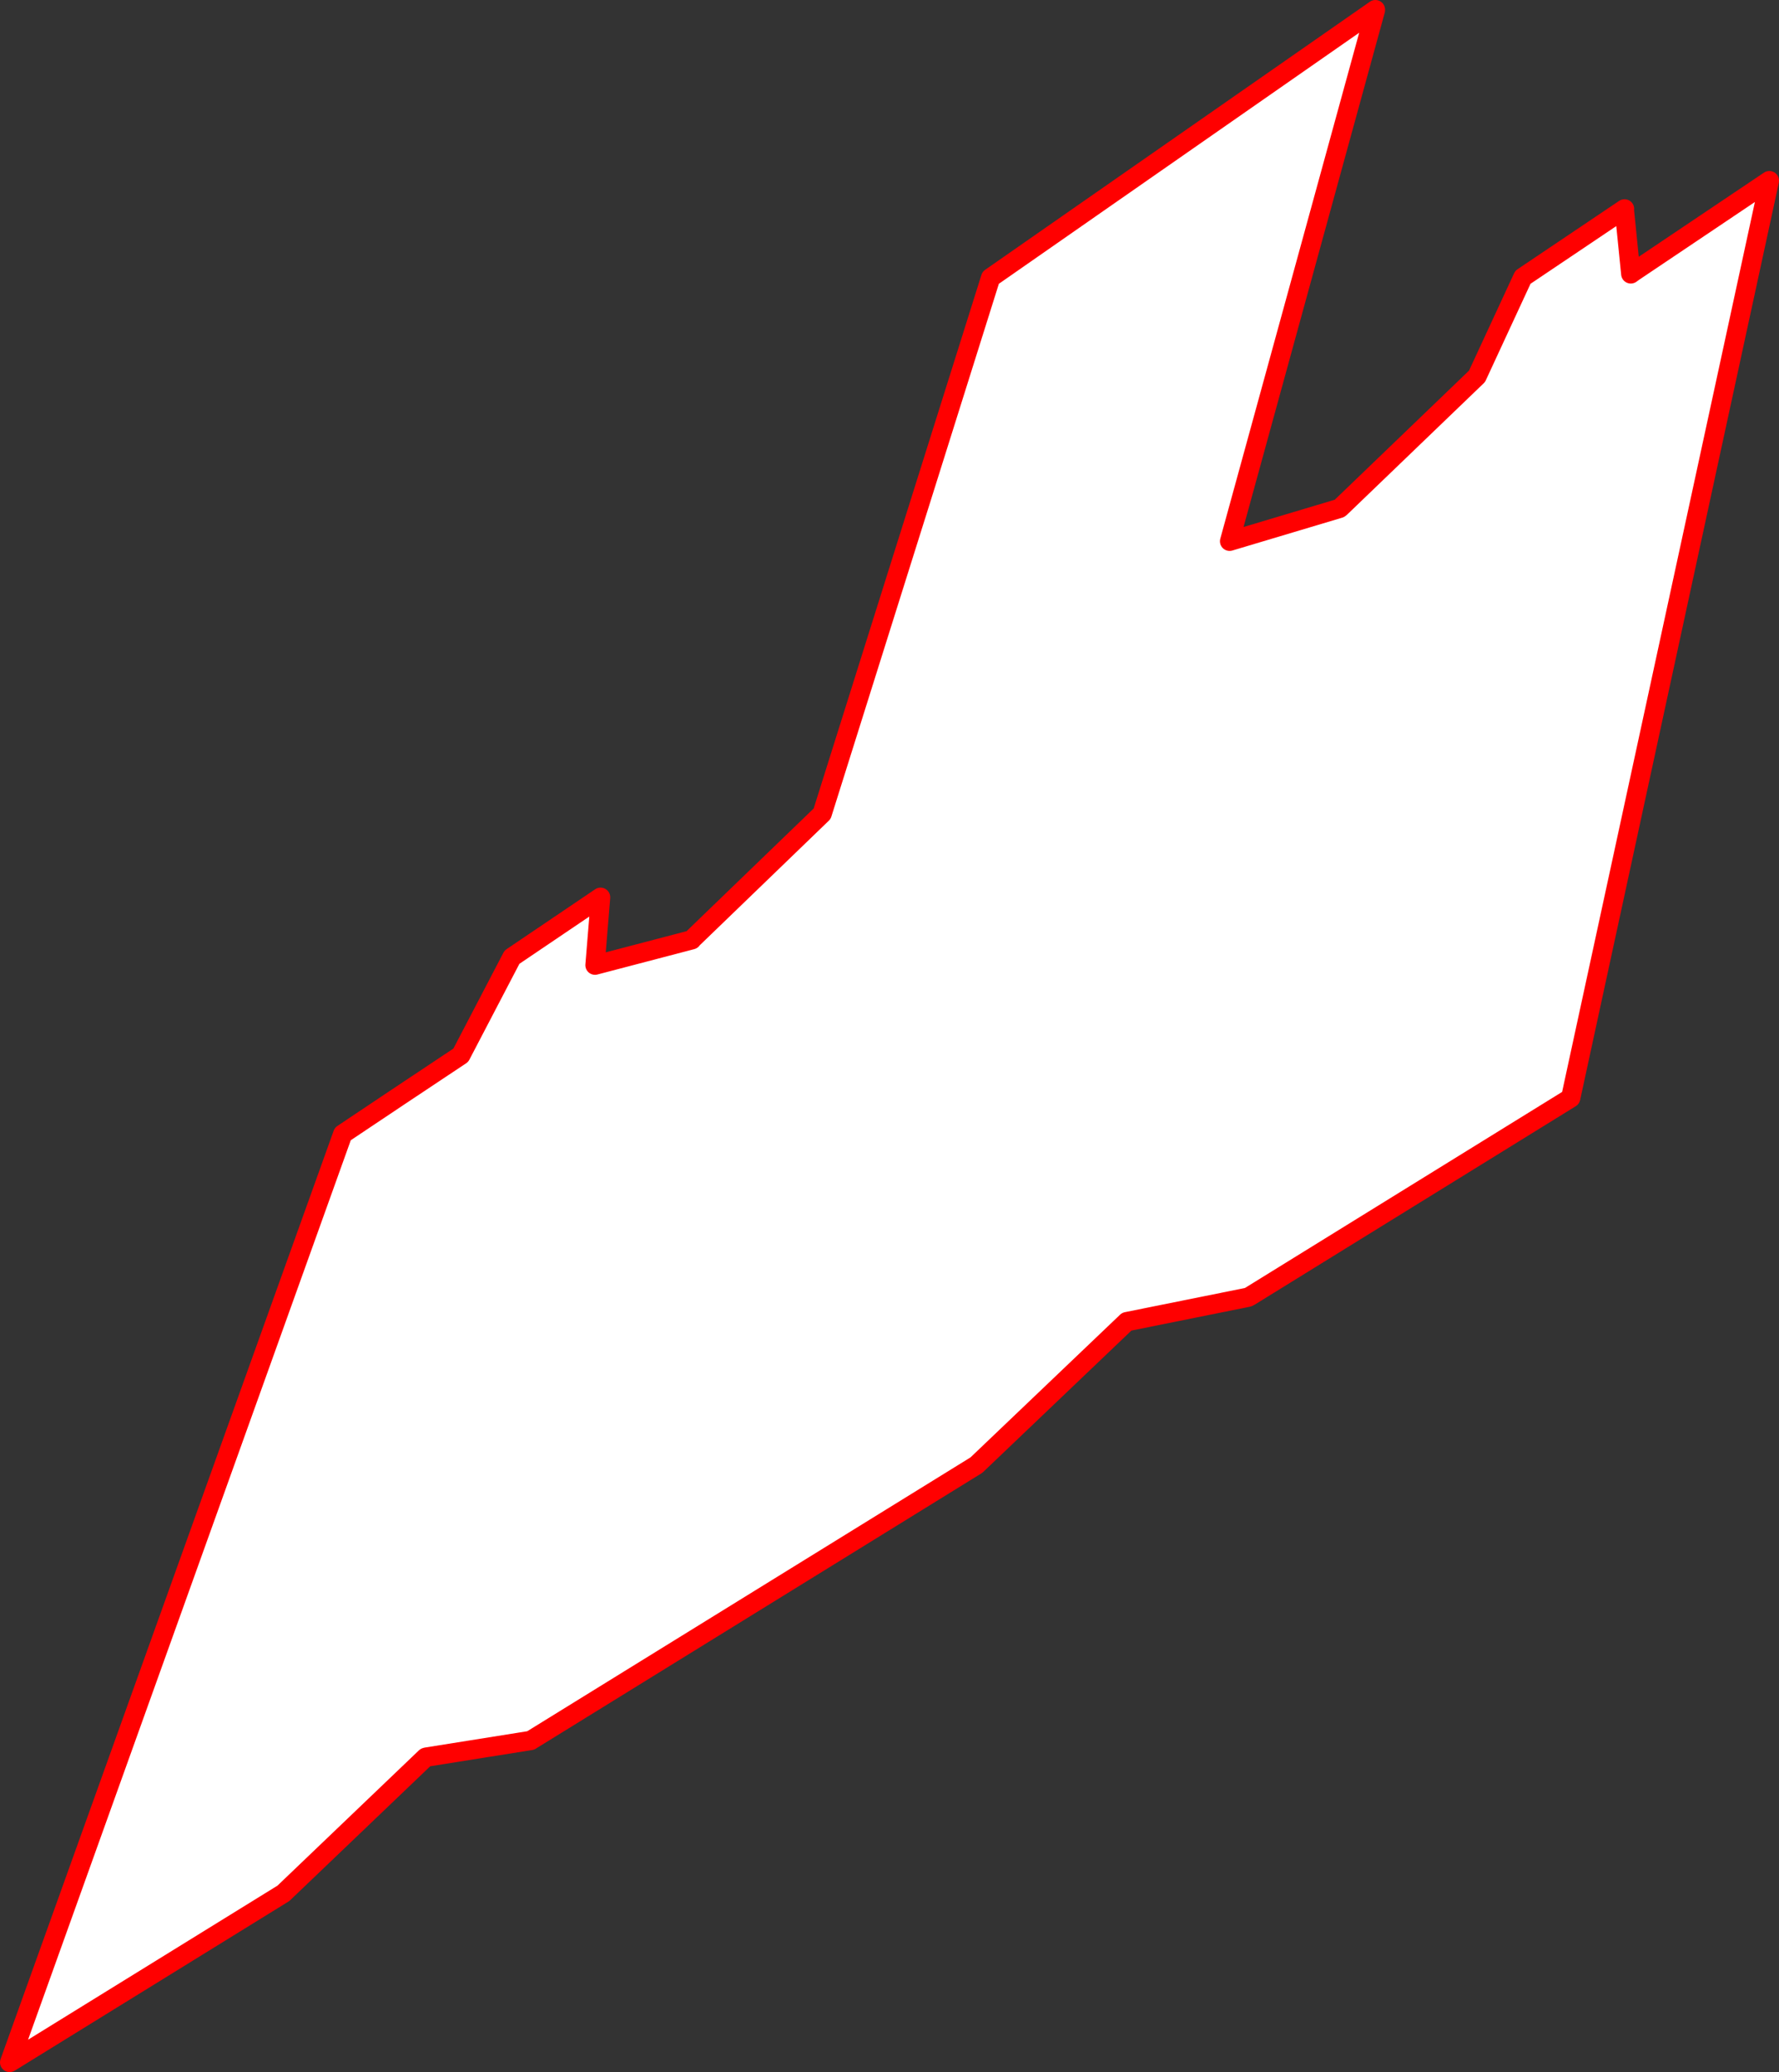
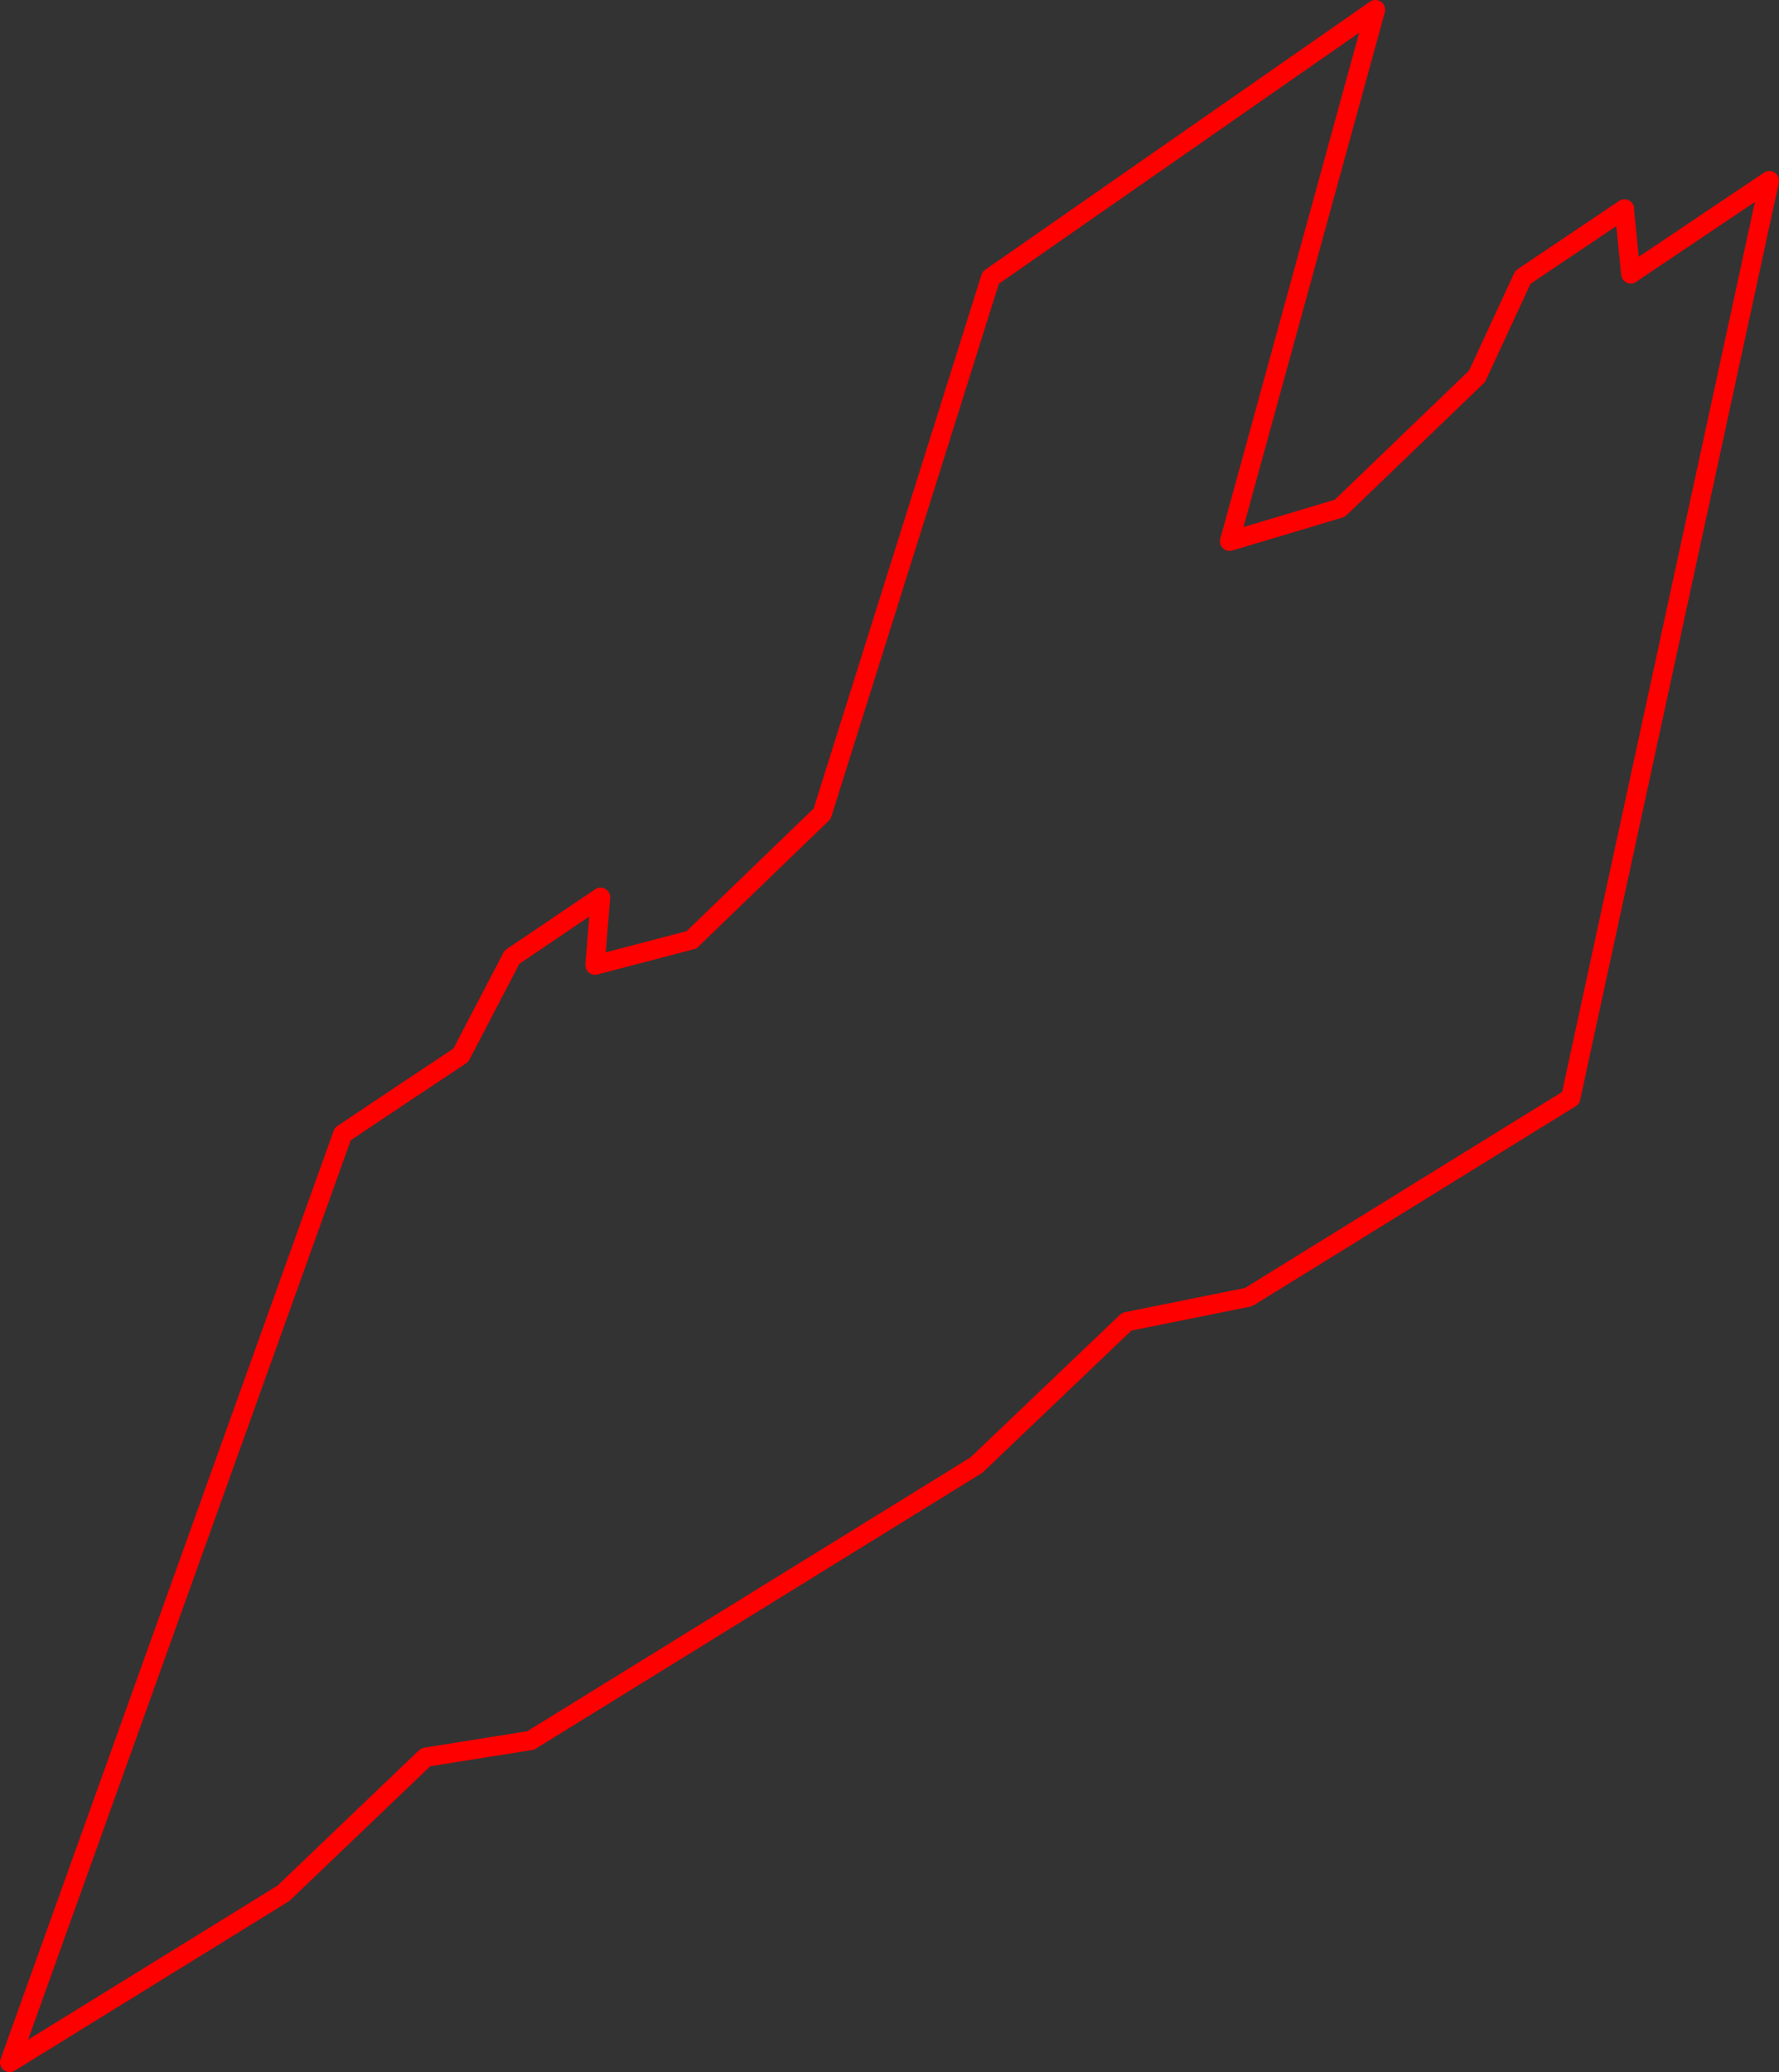
<svg xmlns="http://www.w3.org/2000/svg" height="428.95px" width="368.5px">
  <rect width="100%" height="100%" fill="#333333" stroke="none" />
  <g transform="matrix(1.0, 0.0, 0.0, 1.0, -181.2, 34.15)">
-     <path d="M466.1 -32.05 L466.6 -32.4 436.35 77.7 436.25 77.8 436.35 77.7 436.9 77.5 437.45 77.35 458.85 70.95 458.65 71.1 435.9 77.9 466.1 -32.05 435.9 77.9 458.65 71.1 458.85 70.95 459.1 70.85 487.65 43.5 497.1 22.95 517.65 9.15 518.2 8.8 519.55 22.15 519.55 22.2 547.7 3.3 Q547.9 3.15 548.2 2.95 L507.1 192.8 440.2 234.15 440.1 234.2 415.05 239.25 414.85 239.4 383.9 268.95 291.45 325.95 269.7 329.45 269.5 329.6 240.2 357.65 183.45 392.7 183.45 392.65 252.5 200.45 276.95 184.15 287.55 163.85 305.6 151.65 305.95 151.45 304.85 165.45 324.6 160.25 324.75 160.25 351.85 134.05 386.85 23.15 466.1 -32.05 M305.6 151.65 L304.45 165.65 324.5 160.4 324.6 160.25 324.5 160.4 304.45 165.65 305.6 151.65 M269.5 329.6 L269.35 329.65 239.9 357.8 183.45 392.65 239.9 357.8 269.35 329.65 269.5 329.6 M414.85 239.4 L414.6 239.45 383.45 269.15 291.45 325.95 383.45 269.15 414.6 239.45 414.85 239.4 M547.7 3.3 L506.55 193.15 440.1 234.2 506.55 193.15 547.7 3.3 M517.65 9.15 L519.0 22.55 519.55 22.15 519.0 22.55 517.65 9.15" fill="#ffffff" fill-rule="evenodd" stroke="none" />
    <path d="M466.1 -32.05 L435.9 77.9 458.65 71.1 458.85 70.95 487.15 43.75 496.65 23.25 517.7 9.1 517.65 9.15 519.0 22.55 519.55 22.15 547.7 3.25 547.7 3.3 506.55 193.15 440.1 234.2 439.7 234.4 414.85 239.4 414.6 239.45 383.45 269.15 291.45 325.95 291.15 326.15 269.5 329.6 269.35 329.65 239.9 357.8 183.45 392.65 183.2 392.8 252.2 200.6 Q264.45 192.4 276.65 184.3 L287.25 164.0 305.6 151.6 305.6 151.65 304.45 165.65 324.5 160.4 324.6 160.25 351.5 134.3 386.4 23.35 466.1 -32.15 466.1 -32.05" fill="none" stroke="#ff0000" stroke-linecap="round" stroke-linejoin="round" stroke-width="4.0" />
    <path d="M436.35 77.7 L466.6 -32.4 466.1 -32.05 386.85 23.15 351.85 134.05 324.75 160.25 324.6 160.25 304.85 165.45 305.95 151.45 305.6 151.65 287.55 163.85 276.95 184.15 252.5 200.45 183.45 392.65 183.45 392.7 240.2 357.65 269.5 329.6 269.7 329.45 291.45 325.95 383.9 268.95 414.85 239.4 415.05 239.25 440.1 234.2 440.2 234.15 507.1 192.8 548.2 2.95 Q547.9 3.15 547.7 3.3 L519.55 22.2 519.55 22.15 518.2 8.8 517.65 9.15 497.1 22.95 487.65 43.5 459.1 70.85 458.85 70.95 437.45 77.35 436.9 77.5 436.35 77.7" fill="none" stroke="#ff0000" stroke-linecap="round" stroke-linejoin="round" stroke-width="1.0" />
  </g>
</svg>